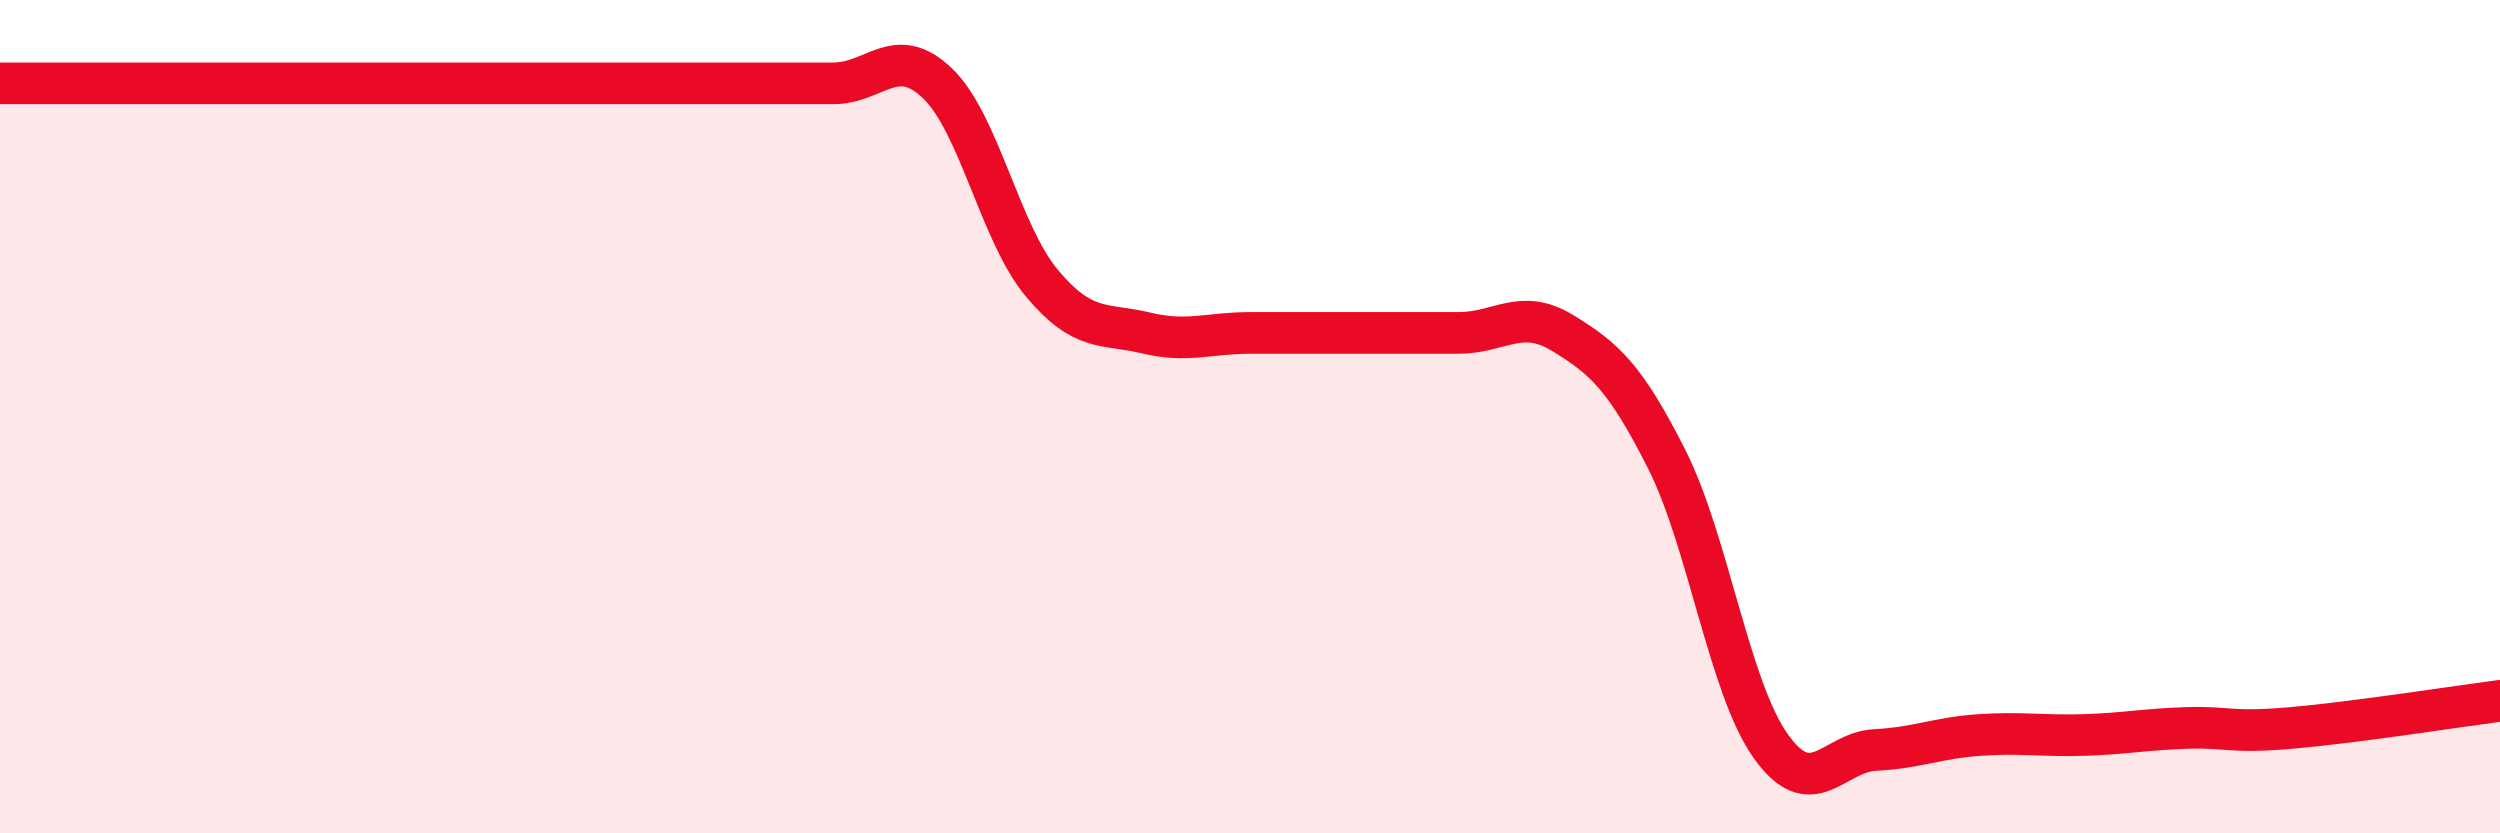
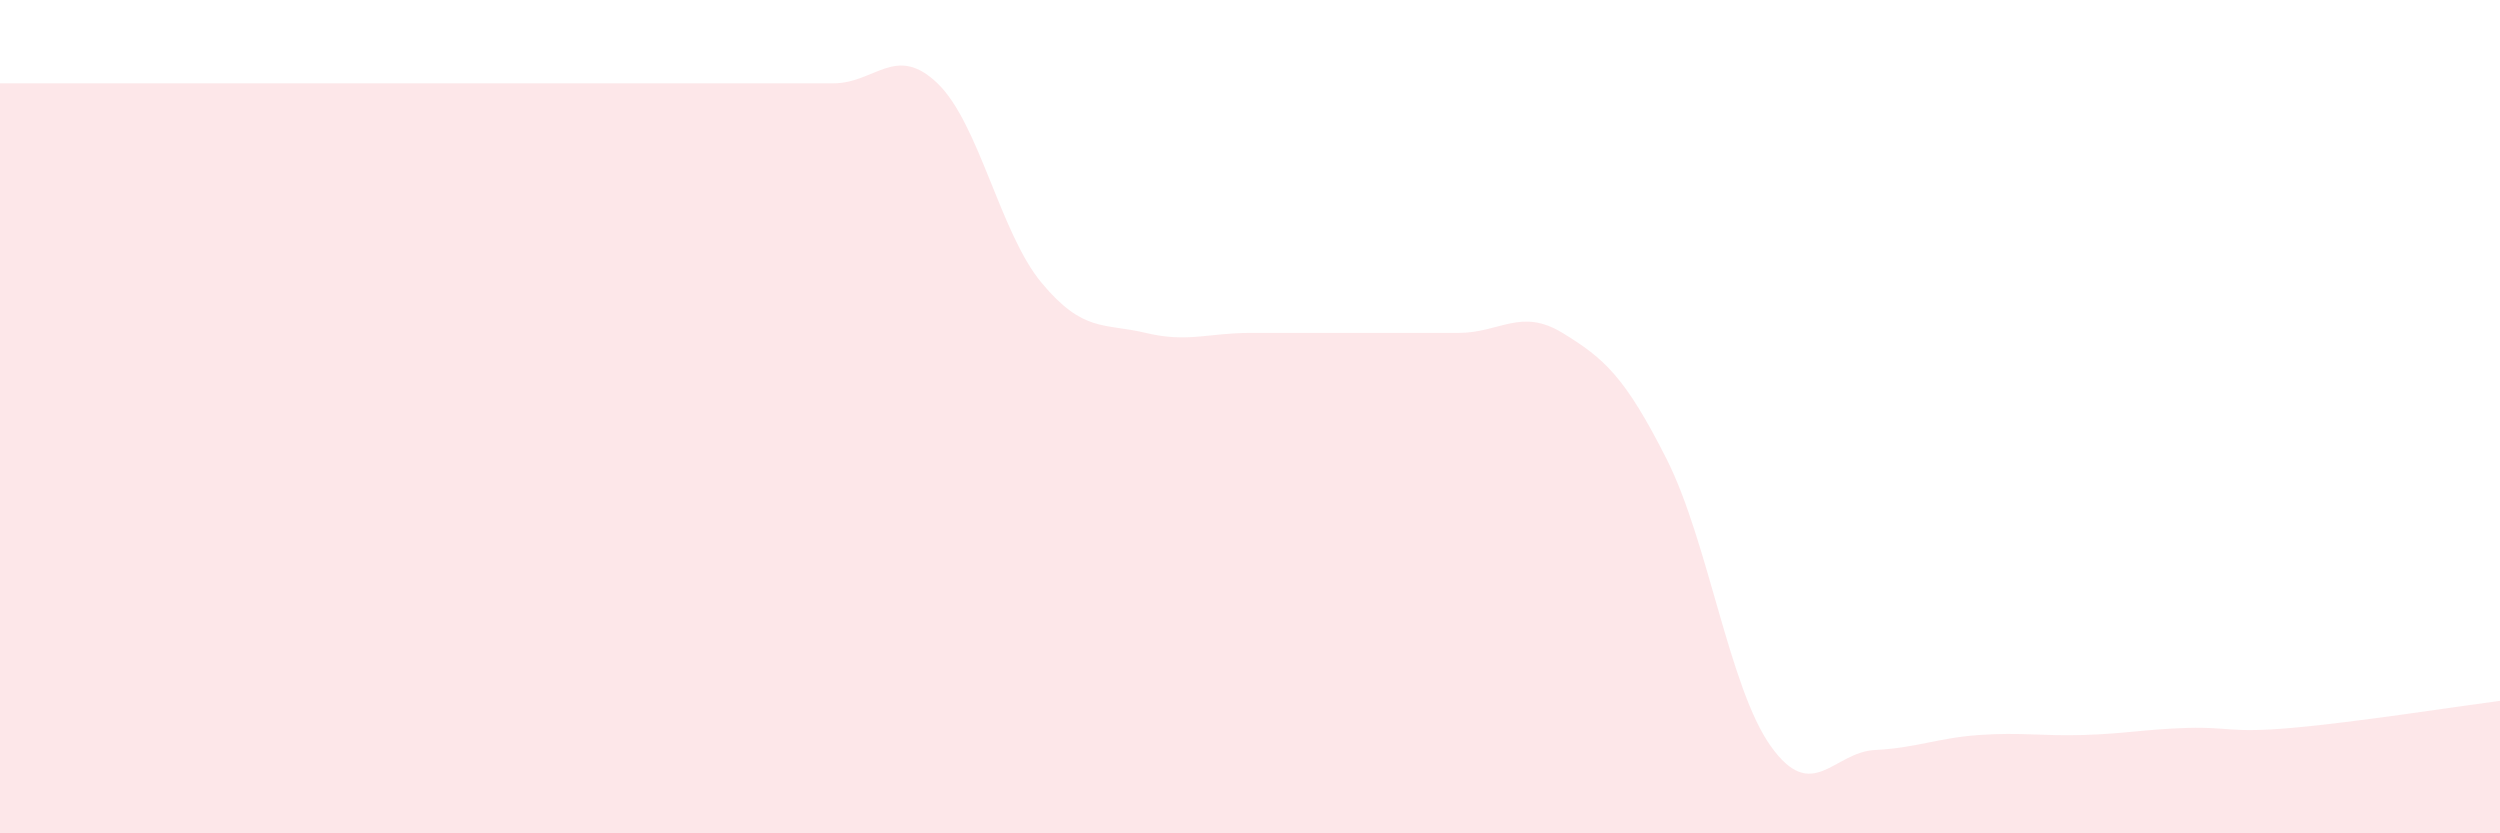
<svg xmlns="http://www.w3.org/2000/svg" width="60" height="20" viewBox="0 0 60 20">
  <path d="M 0,2 C 0.5,2 1.5,2 2.5,2 C 3.5,2 4,2 5,2 C 6,2 6.5,2 7.5,2 C 8.5,2 9,2 10,2 C 11,2 11.5,2 12.5,2 C 13.5,2 14,2 15,2 C 16,2 16.5,2 17.5,2 C 18.5,2 19,2 20,2 C 21,2 21.5,1.04 22.5,2 C 23.5,2.96 24,5.59 25,6.79 C 26,7.99 26.5,7.75 27.5,7.99 C 28.5,8.23 29,7.99 30,7.99 C 31,7.99 31.5,7.99 32.5,7.99 C 33.5,7.99 34,7.99 35,7.99 C 36,7.99 36.5,7.38 37.5,7.99 C 38.5,8.6 39,9.04 40,11.02 C 41,13 41.5,16.51 42.5,17.91 C 43.5,19.31 44,18.05 45,18 C 46,17.95 46.5,17.71 47.5,17.64 C 48.5,17.57 49,17.67 50,17.64 C 51,17.61 51.5,17.5 52.5,17.47 C 53.5,17.44 53.5,17.6 55,17.47 C 56.5,17.34 59,16.95 60,16.82L60 20L0 20Z" fill="#EB0A25" opacity="0.1" stroke-linecap="round" stroke-linejoin="round" />
-   <path d="M 0,2 C 0.5,2 1.5,2 2.5,2 C 3.5,2 4,2 5,2 C 6,2 6.5,2 7.5,2 C 8.5,2 9,2 10,2 C 11,2 11.5,2 12.5,2 C 13.5,2 14,2 15,2 C 16,2 16.5,2 17.5,2 C 18.5,2 19,2 20,2 C 21,2 21.5,1.04 22.5,2 C 23.5,2.96 24,5.59 25,6.79 C 26,7.99 26.5,7.75 27.5,7.99 C 28.5,8.23 29,7.99 30,7.99 C 31,7.99 31.5,7.99 32.5,7.99 C 33.5,7.99 34,7.99 35,7.99 C 36,7.99 36.5,7.38 37.5,7.99 C 38.5,8.6 39,9.04 40,11.02 C 41,13 41.5,16.51 42.5,17.91 C 43.5,19.31 44,18.05 45,18 C 46,17.95 46.5,17.71 47.5,17.64 C 48.5,17.57 49,17.67 50,17.64 C 51,17.61 51.5,17.5 52.5,17.47 C 53.5,17.44 53.5,17.6 55,17.47 C 56.5,17.34 59,16.95 60,16.82" stroke="#EB0A25" stroke-width="1" fill="none" stroke-linecap="round" stroke-linejoin="round" />
</svg>